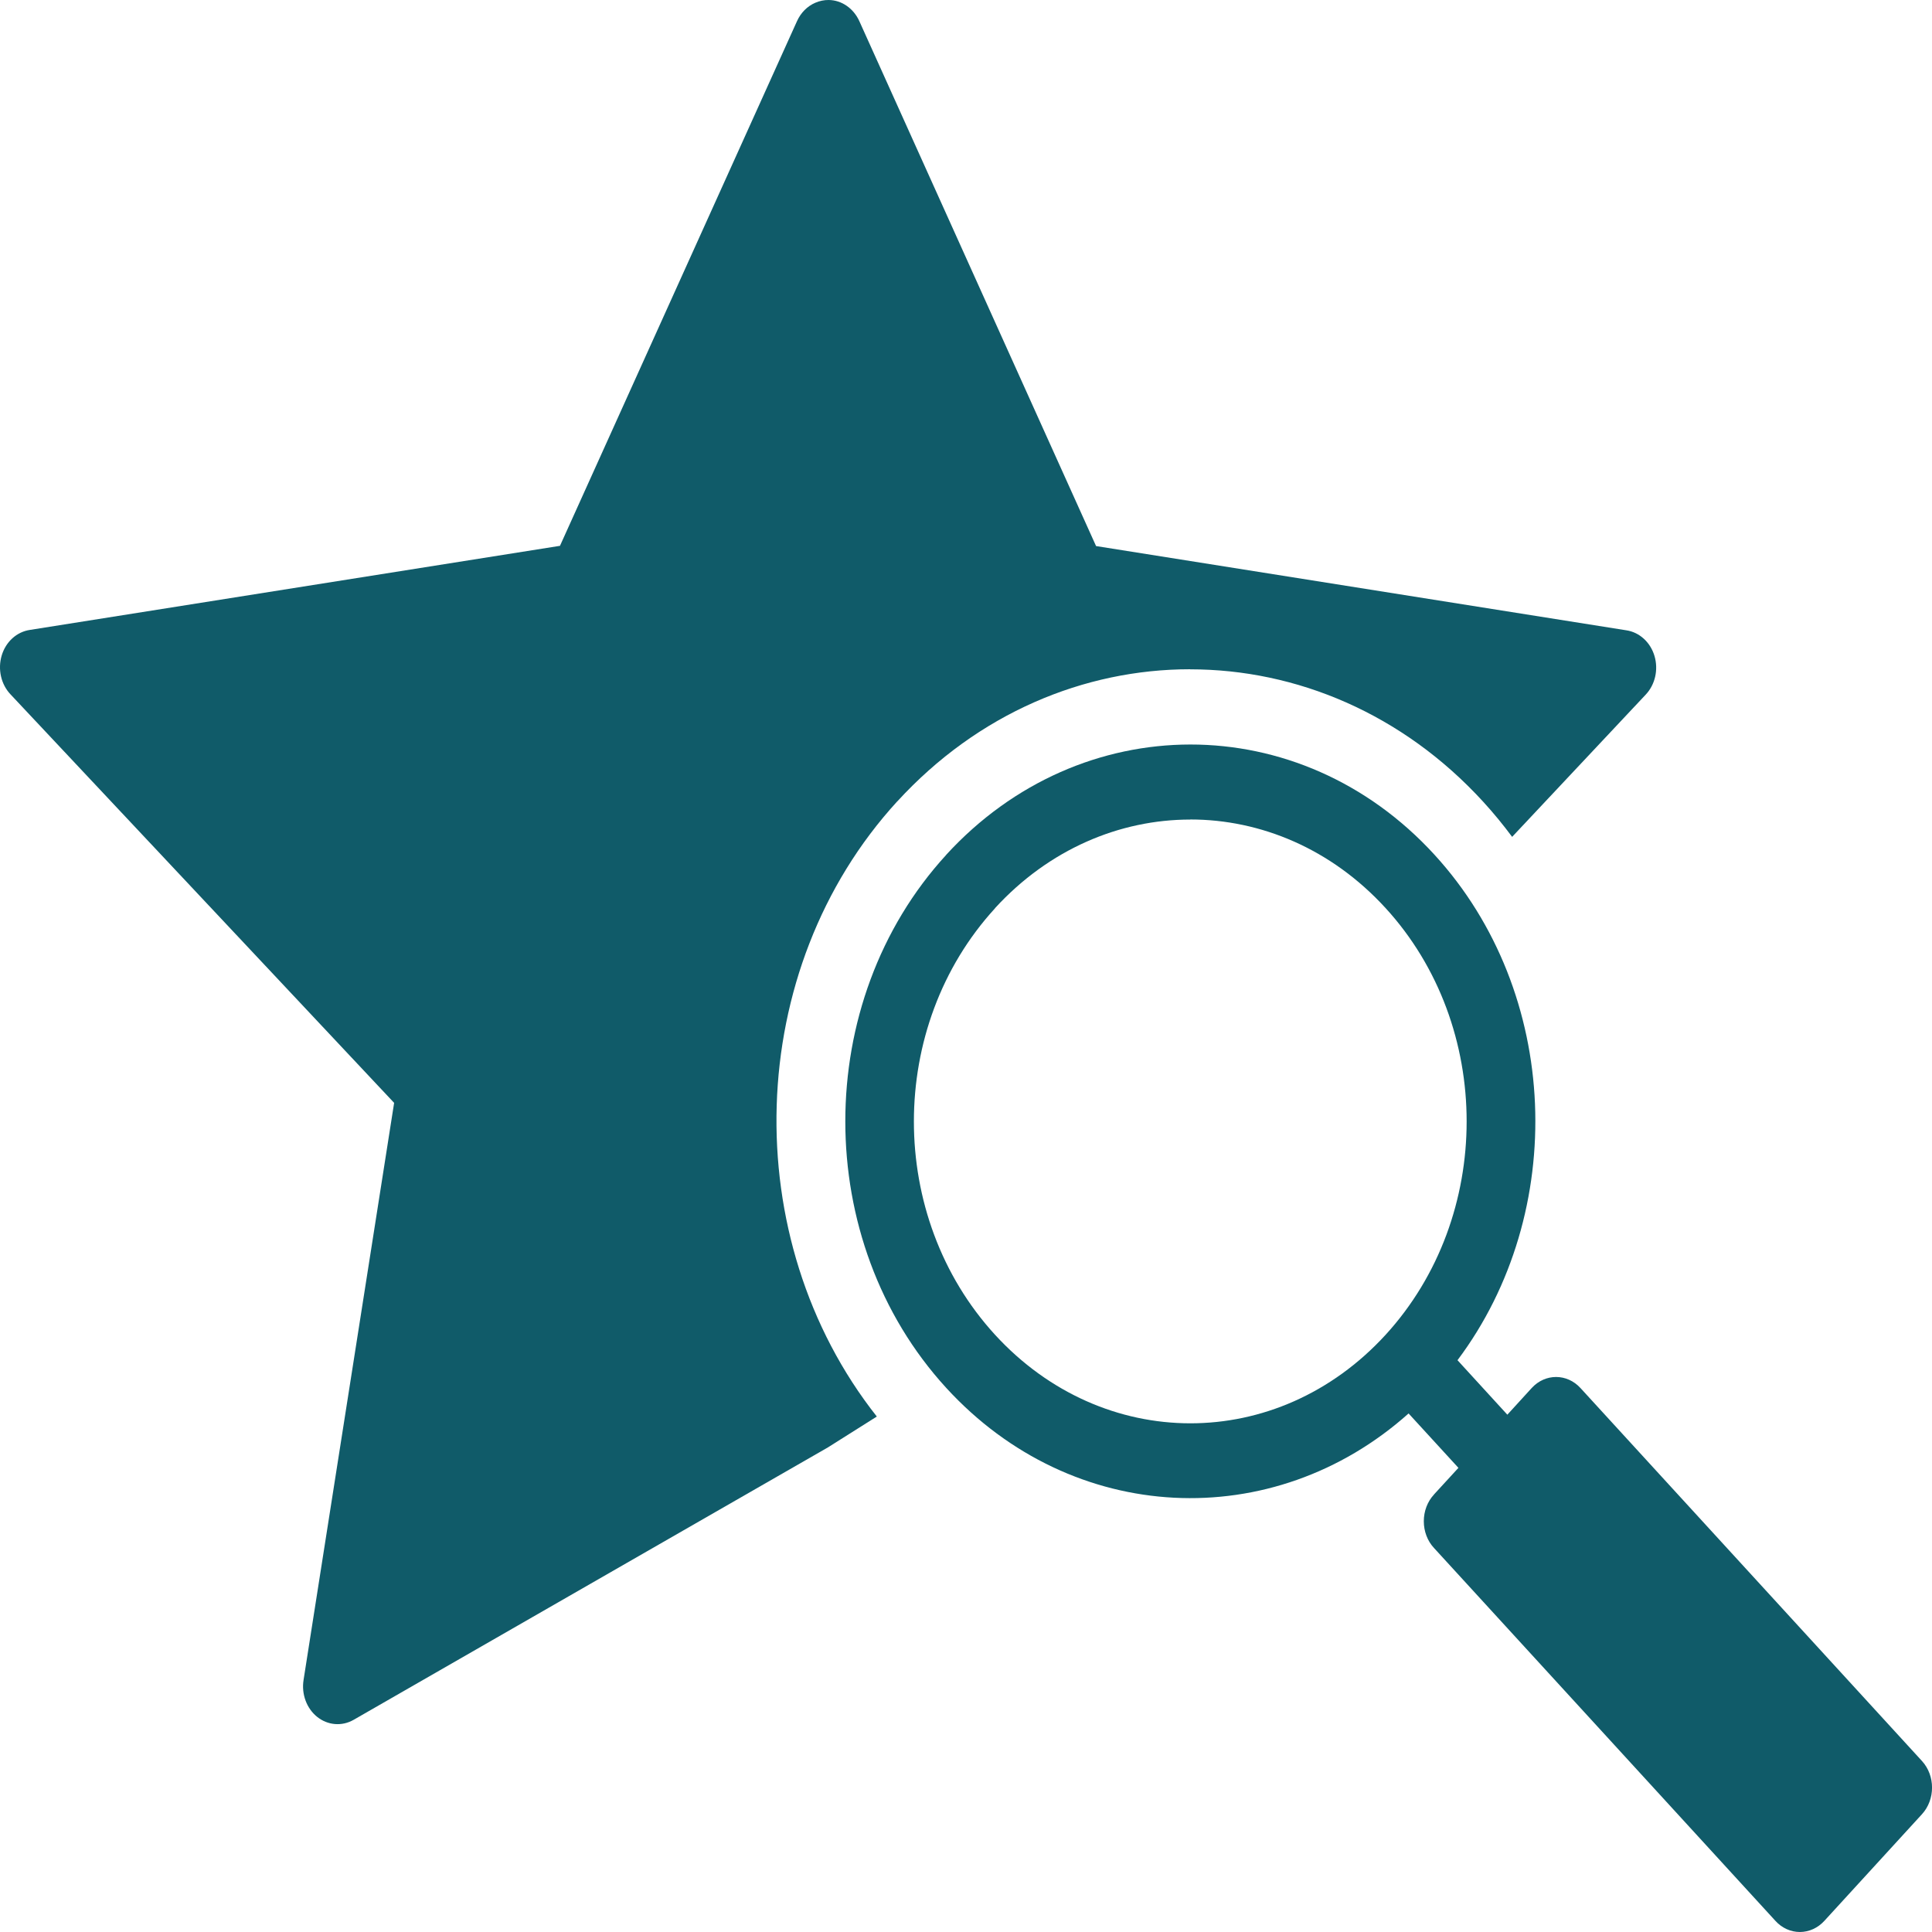
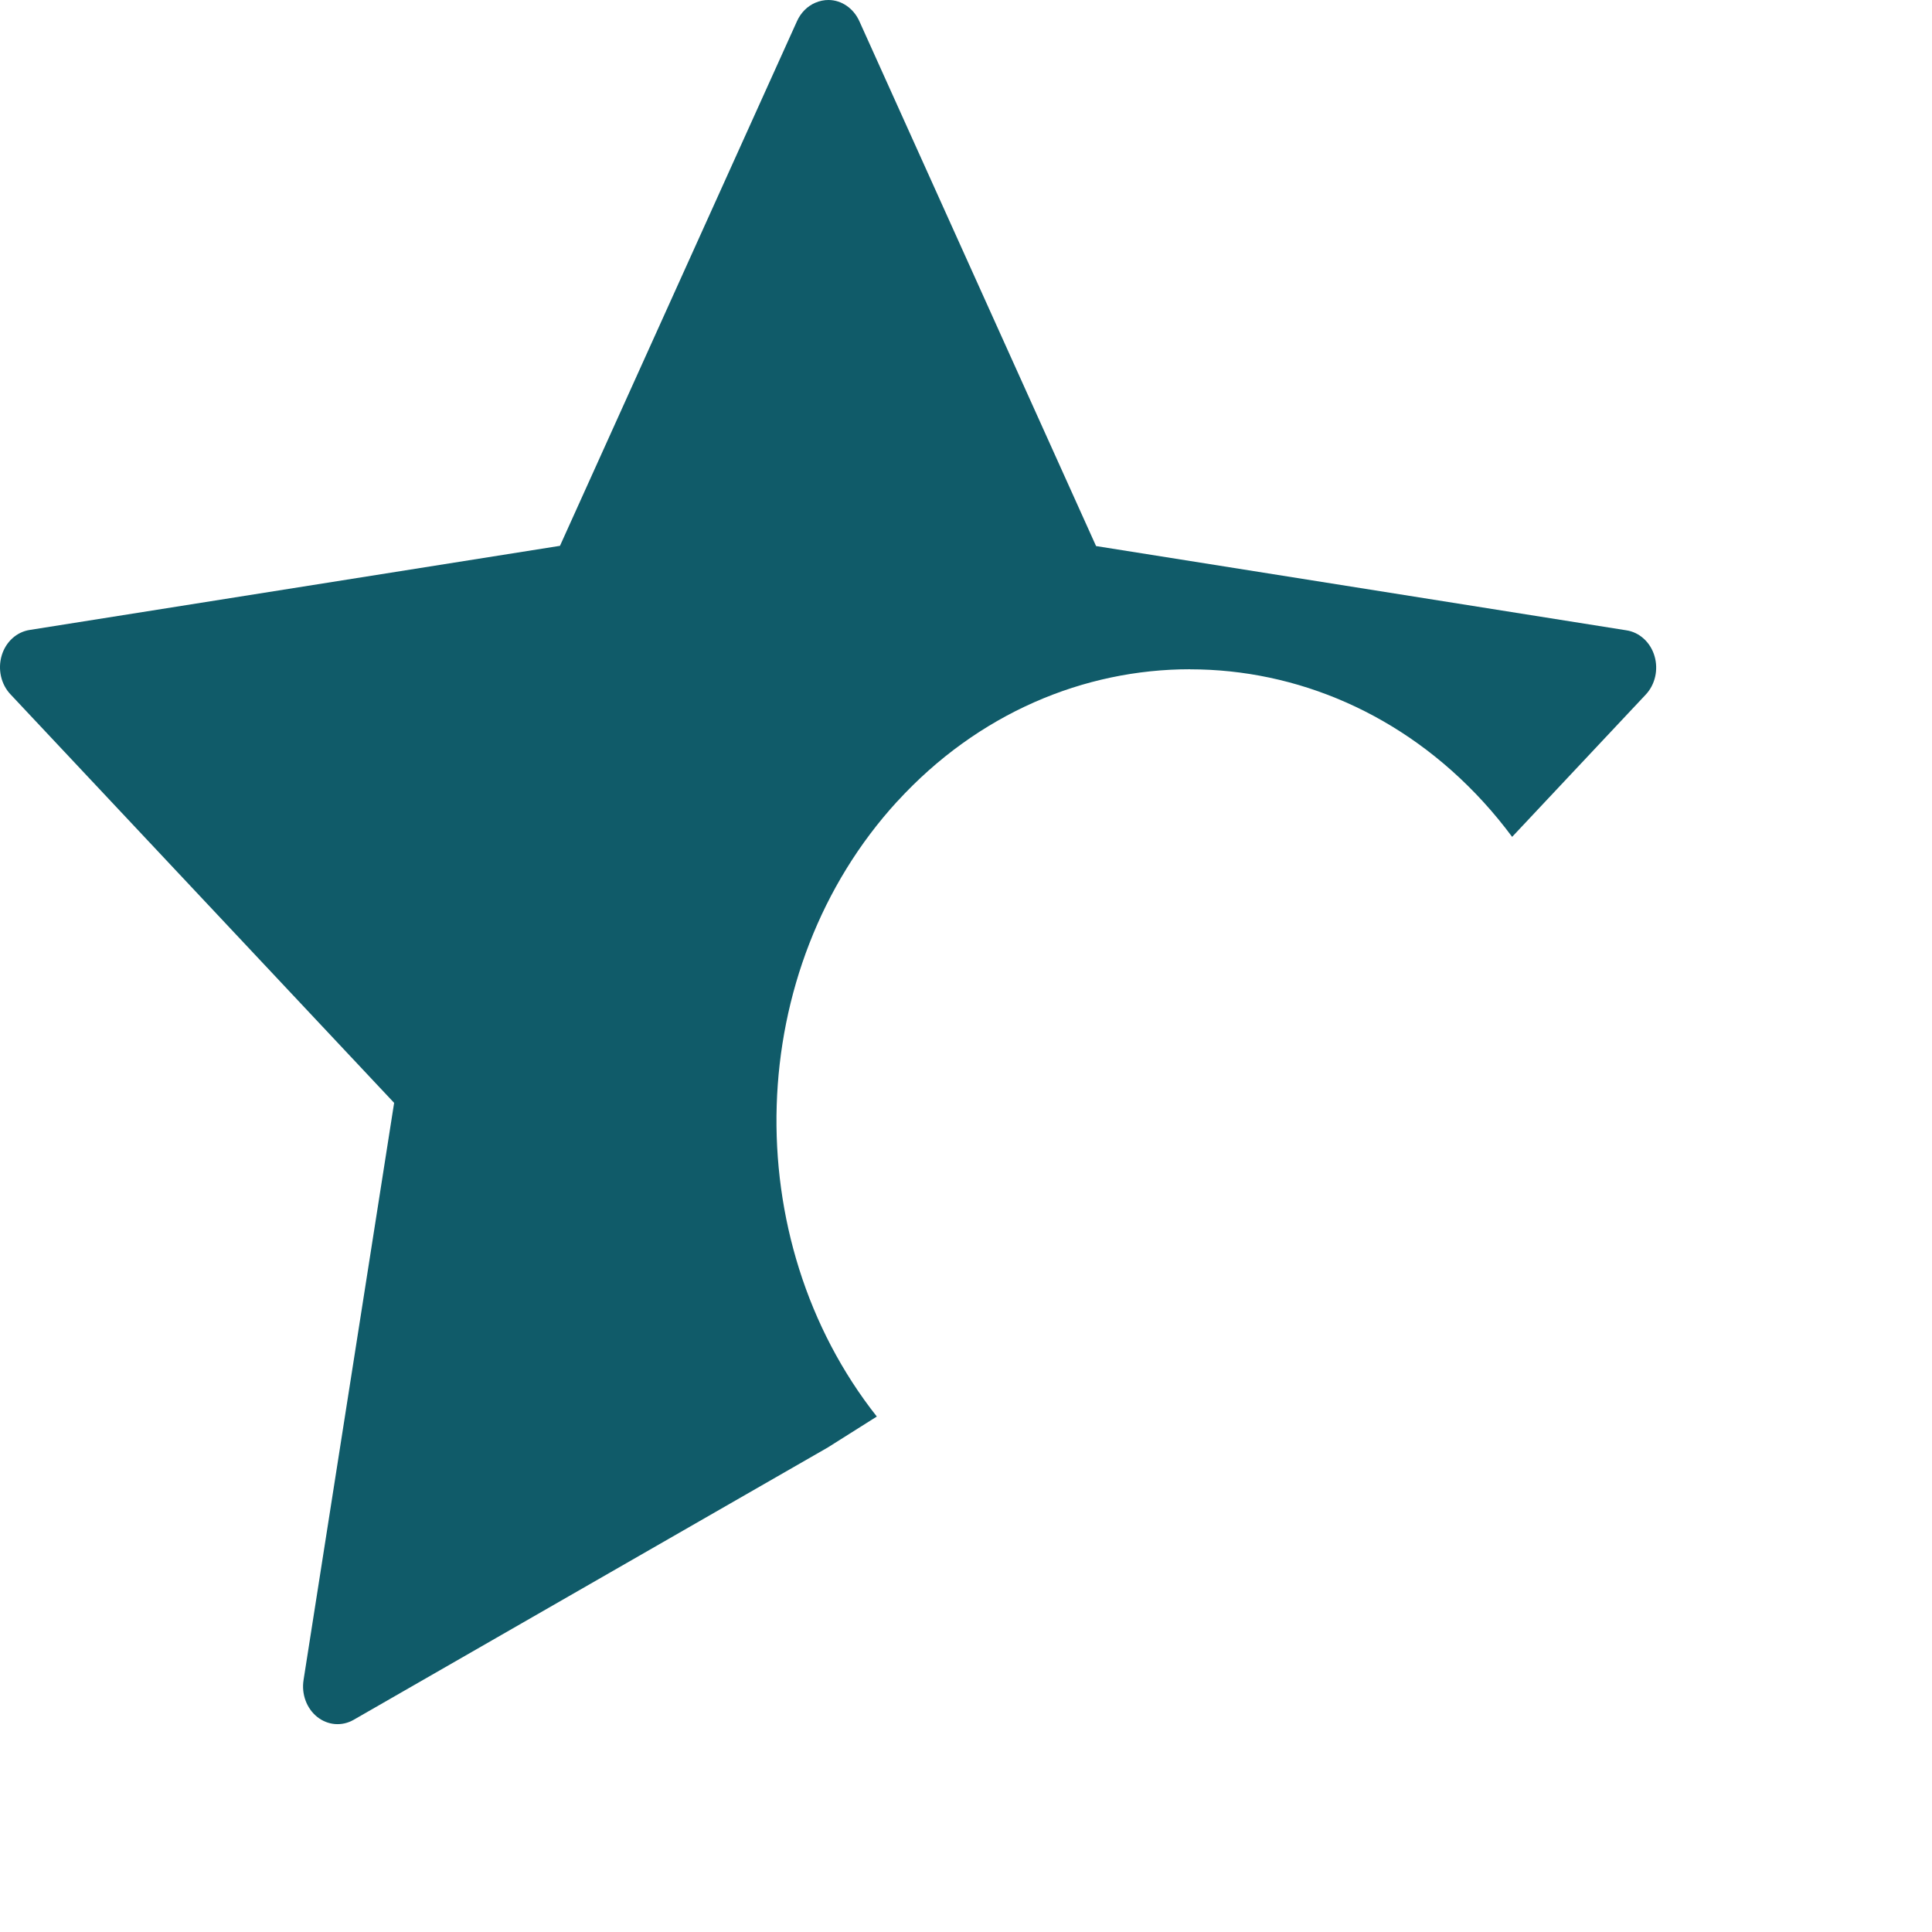
<svg xmlns="http://www.w3.org/2000/svg" width="25" height="25" viewBox="0 0 25 25" fill="none">
  <path d="M10.724 0C10.664 -0.001 10.605 0.012 10.549 0.036C10.447 0.08 10.363 0.164 10.314 0.272L7.246 7.063L0.387 8.151C0.217 8.176 0.075 8.304 0.022 8.482C-0.031 8.66 0.013 8.855 0.136 8.985L5.1 14.271L3.928 21.739V21.74C3.899 21.922 3.968 22.108 4.105 22.217C4.242 22.326 4.424 22.341 4.575 22.255L10.712 18.73L11.346 18.33C9.532 16.033 9.617 12.546 11.611 10.369V10.37C12.656 9.229 14.028 8.66 15.401 8.66V8.661C16.774 8.661 18.148 9.233 19.192 10.374C19.326 10.52 19.45 10.672 19.567 10.829L21.294 8.99H21.294C21.417 8.861 21.462 8.666 21.409 8.488C21.356 8.31 21.214 8.181 21.044 8.156L14.183 7.066L11.119 0.272C11.044 0.108 10.892 0.002 10.724 0V0Z" fill="#105B69" />
-   <path d="M15.402 9.634C14.258 9.635 13.114 10.111 12.244 11.061V11.062C10.503 12.963 10.503 16.058 12.244 17.959C13.877 19.743 16.475 19.855 18.227 18.29L18.872 18.994L18.556 19.338L18.556 19.339C18.471 19.43 18.424 19.555 18.424 19.685C18.424 19.815 18.471 19.94 18.556 20.031L22.974 24.856C23.057 24.948 23.171 25 23.29 25C23.409 25 23.523 24.948 23.607 24.856L24.87 23.476C25.044 23.286 25.044 22.977 24.87 22.787L20.452 17.962C20.278 17.771 19.996 17.77 19.821 17.96L19.505 18.306L18.86 17.601C20.296 15.687 20.197 12.845 18.562 11.06C17.692 10.109 16.548 9.634 15.405 9.634L15.402 9.634ZM15.402 10.604C16.316 10.604 17.229 10.985 17.929 11.75C19.328 13.278 19.328 15.744 17.929 17.273C16.529 18.801 14.274 18.798 12.875 17.271C11.476 15.742 11.476 13.282 12.875 11.754V11.752C13.575 10.988 14.489 10.605 15.402 10.605V10.604Z" fill="#105B69" />
</svg>